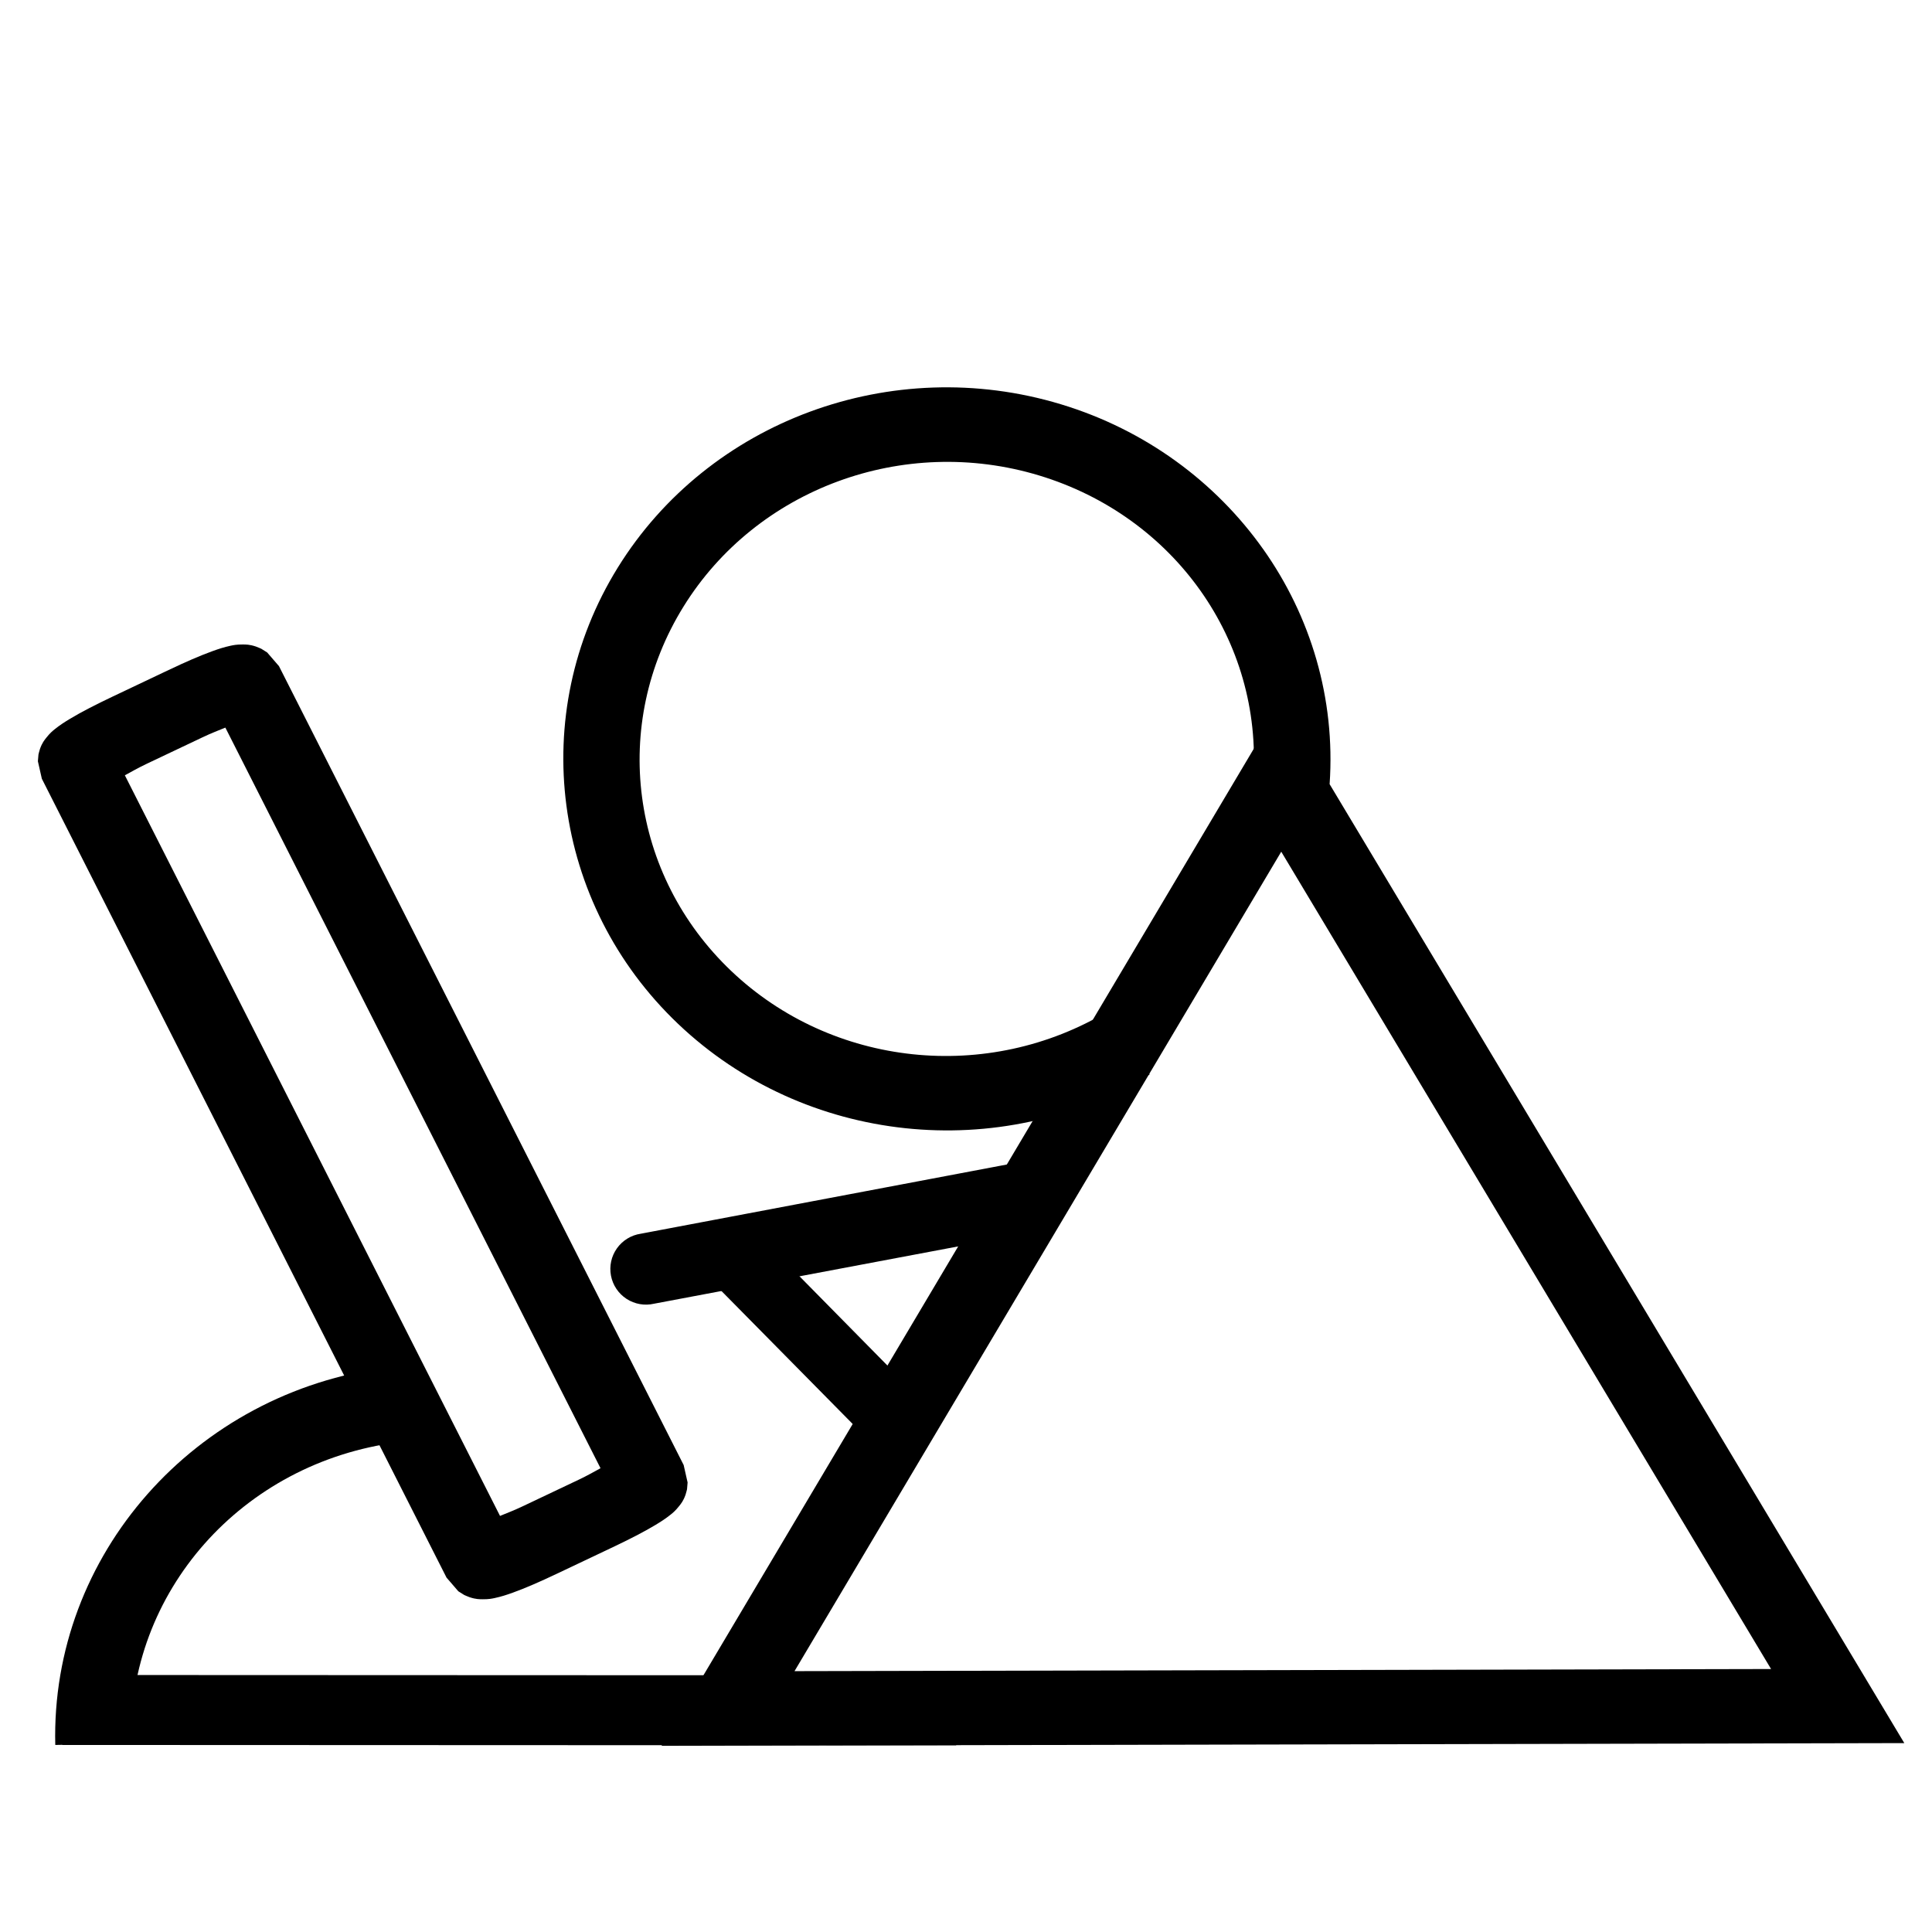
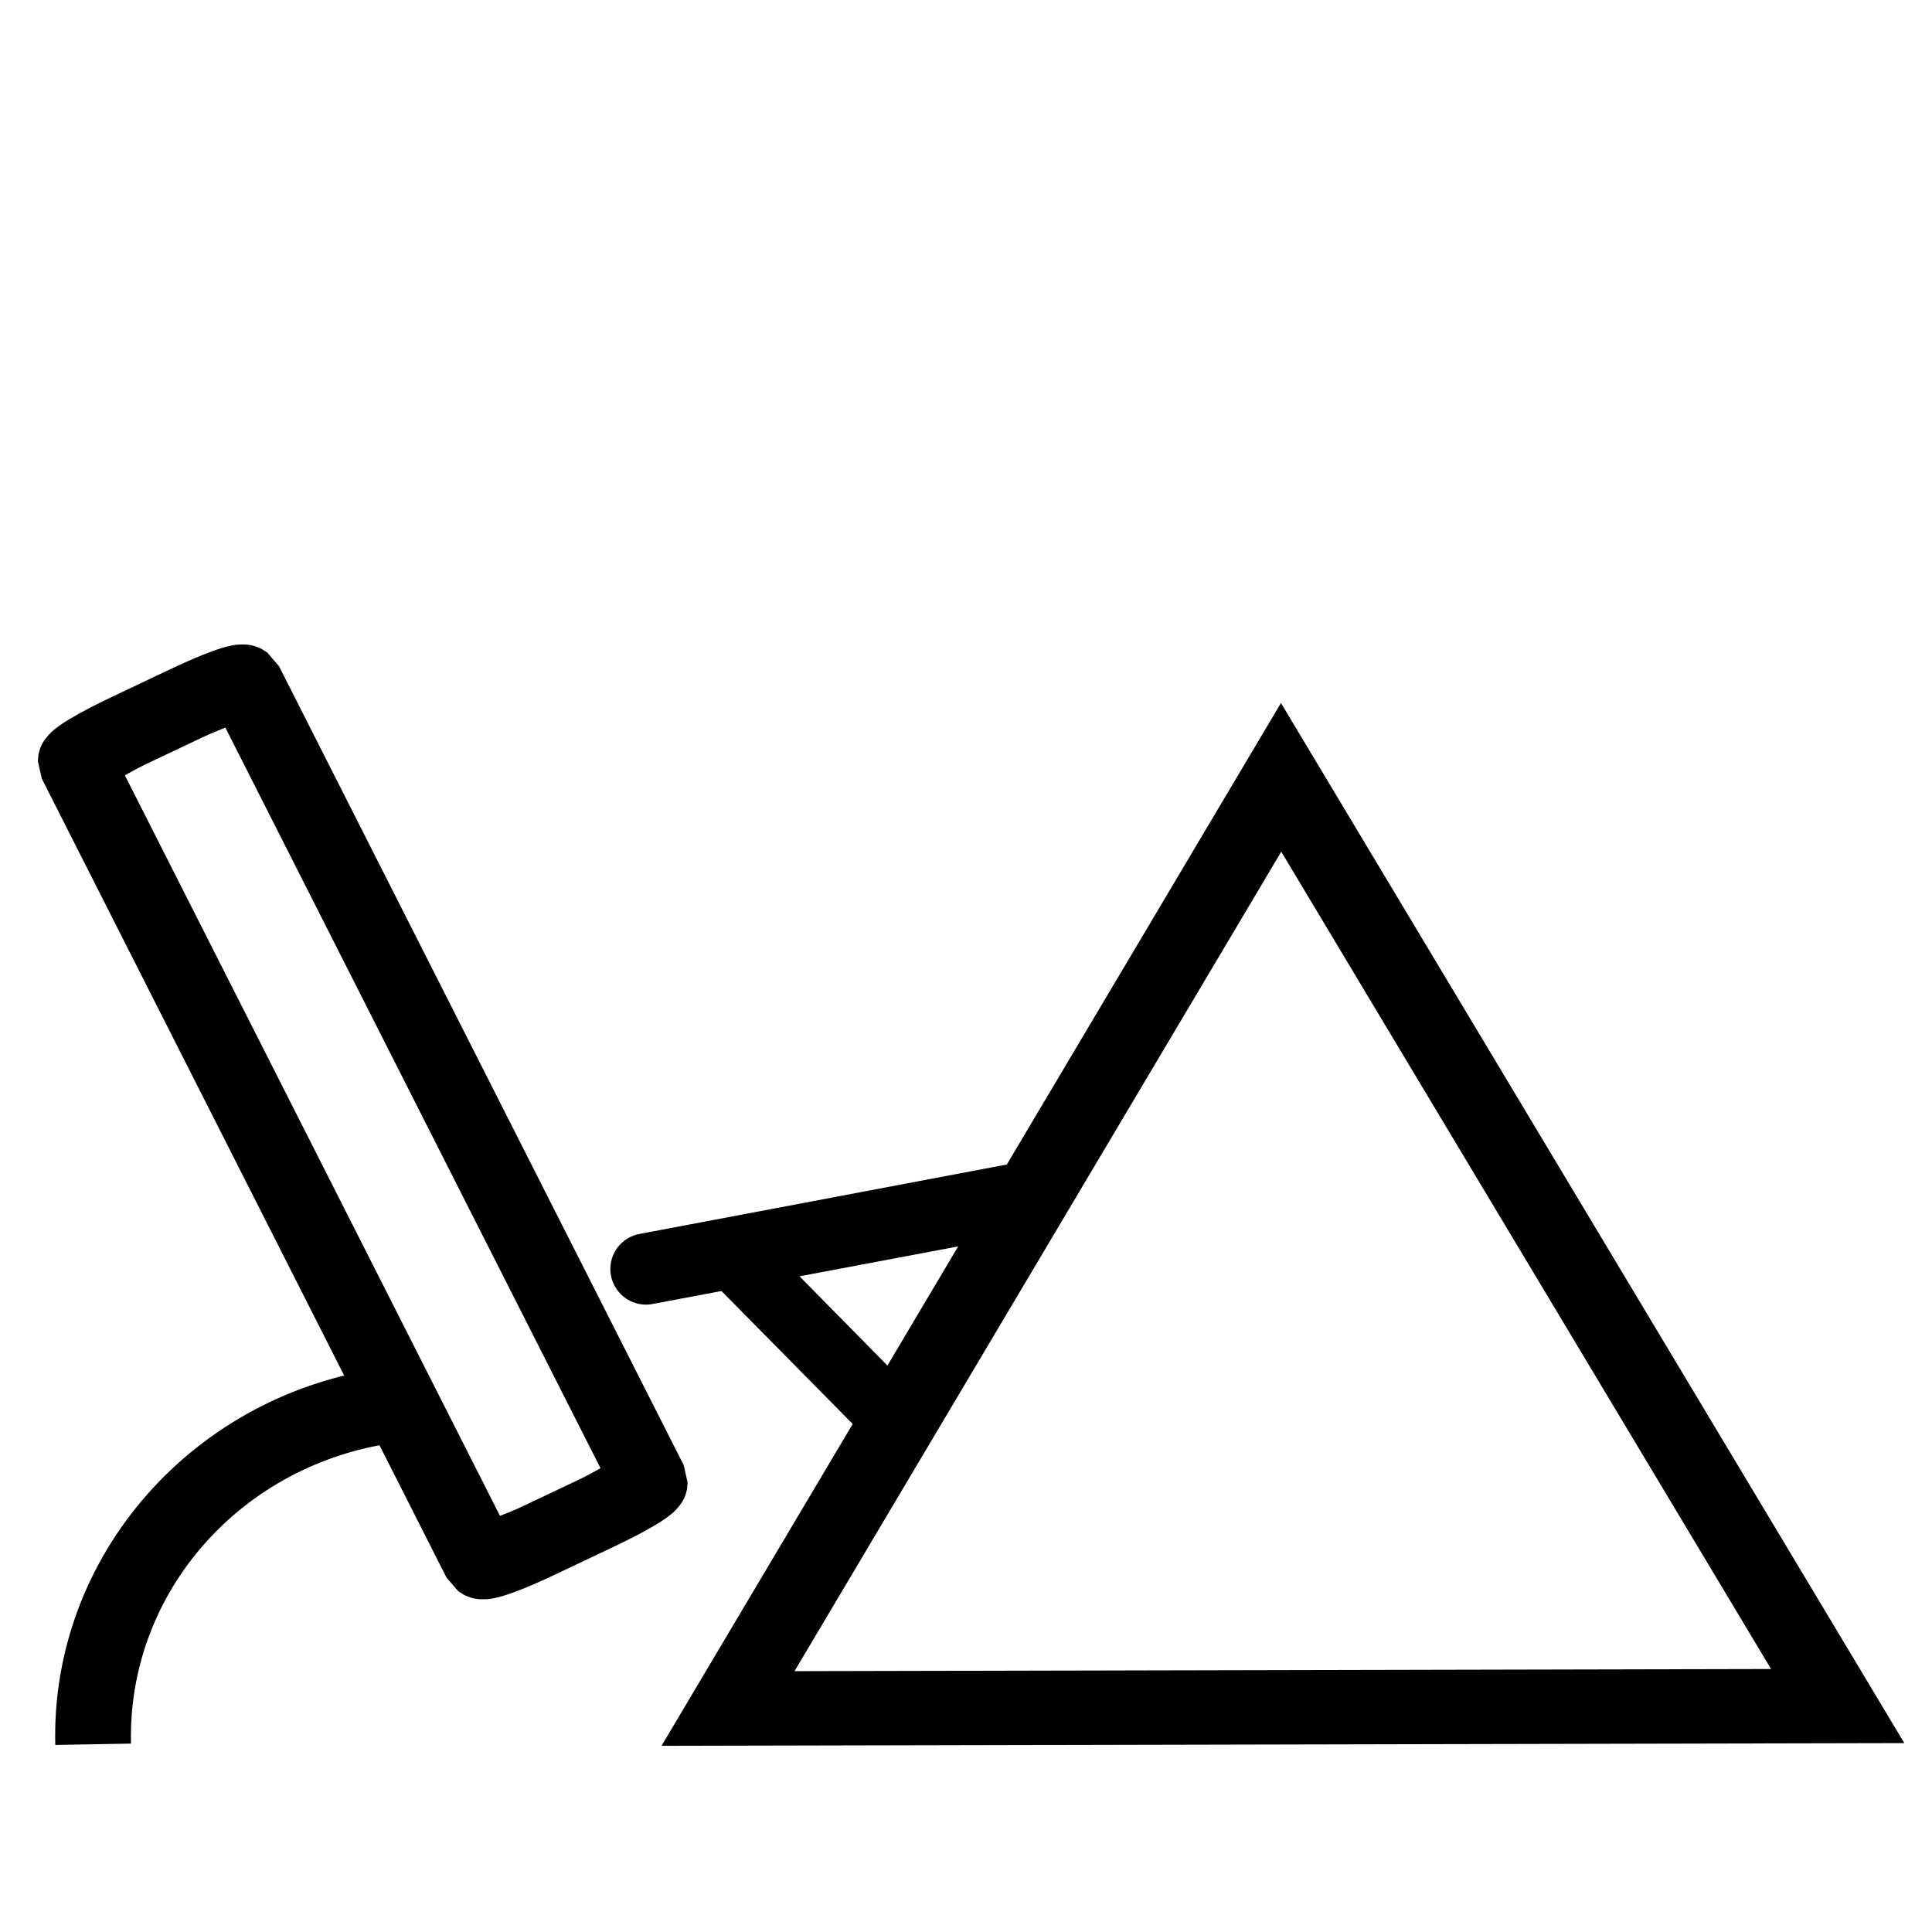
<svg xmlns="http://www.w3.org/2000/svg" fill="#000000" width="800px" height="800px" version="1.1" viewBox="144 144 512 512">
  <g>
    <path d="m483.47 330.3-82.078 138.18-82.078 138.18 17.637-0.039 311.71-0.68zm0.074 39.41 64.906 108.3 64.902 108.3-258.8 0.562 64.496-108.58z" />
-     <path d="m478.75 289.53c-12.598-17.789-31.215-31.625-53.613-38.398-44.801-13.547-93.305 4.363-117.41 43.27-24.102 38.902-17.543 89.051 15.98 120.94 33.523 31.891 85.211 37.348 124.96 13.383l-10.844-16.852c-32.031 19.309-73.293 14.898-100.05-10.562-26.762-25.457-32.027-65.266-12.641-96.555 19.383-31.285 58.32-45.617 94.223-34.758 35.898 10.855 59.262 43.879 56.766 80.18l20.242 1.594c1.559-22.672-5.012-44.453-17.609-62.242z" />
-     <path d="m160.53 587.89-0.012 18.543 236.87 0.094 0.012-18.543z" fill-rule="evenodd" />
    <path d="m173.83 328.61c-4.367 2.07-8.273 4.07-11.262 5.871-1.492 0.898-2.723 1.695-4.019 2.734-0.648 0.52-1.297 1.051-2.269 2.281-0.488 0.617-1.109 1.344-1.688 2.981-0.145 0.41-0.395 1.449-0.398 1.469-0.004 0.016-0.152 1.785-0.152 1.801 0 0.031 1.031 4.59 1.043 4.617l107.25 211.72c0.012 0.023 3.106 3.606 3.129 3.625 0.012 0.008 1.551 0.977 1.566 0.984 0.016 0.008 1.02 0.453 1.441 0.594 1.688 0.559 2.668 0.531 3.469 0.535 1.602 0.008 2.434-0.16 3.254-0.344 1.641-0.355 3.047-0.809 4.695-1.402 3.297-1.184 7.324-2.949 11.691-5.023l14.852-7.047c4.367-2.07 8.273-4.074 11.262-5.871 1.492-0.902 2.723-1.695 4.019-2.734 0.648-0.52 1.297-1.051 2.269-2.281 0.488-0.617 1.109-1.344 1.688-2.981 0.145-0.406 0.395-1.449 0.398-1.469 0.004-0.016 0.152-1.785 0.152-1.801 0-0.031-1.031-4.59-1.043-4.617l-107.25-211.72c-0.012-0.023-3.106-3.606-3.129-3.625-0.012-0.008-1.551-0.977-1.566-0.984-0.016-0.008-1.02-0.453-1.441-0.594-1.688-0.559-2.668-0.531-3.469-0.535-1.602-0.008-2.434 0.164-3.254 0.34-1.641 0.355-3.047 0.809-4.695 1.402-3.297 1.184-7.324 2.949-11.691 5.023zm9.023 17.816 14.852-7.047c2.359-1.121 4.078-1.754 6.016-2.555l99.422 196.27c-1.84 0.992-3.406 1.918-5.769 3.039l-14.852 7.047c-2.359 1.121-4.078 1.754-6.012 2.555l-99.422-196.27c1.836-0.992 3.41-1.918 5.769-3.039z" />
    <path d="m246.82 506.37c-51.176 6.582-89.422 49.664-88.172 100.06l20.07-0.355c-0.992-40.039 29.297-74.512 70.801-79.855z" />
    <path d="m340.91 467.04-14.77 9.918 51.949 52.637 14.719-9.879z" fill-rule="evenodd" />
    <path d="m414.62 452.06c-0.535 0-1.07 0.043-1.598 0.133l-99.195 18.754c-2.547 0.371-4.832 1.77-6.324 3.863-1.496 2.098-2.07 4.711-1.59 7.238 0.477 2.531 1.965 4.754 4.121 6.16s4.793 1.871 7.301 1.289l99.195-18.691v-0.004c4.867-0.863 8.246-5.34 7.742-10.258-0.5-4.918-4.711-8.621-9.652-8.484z" fill-rule="evenodd" />
  </g>
</svg>